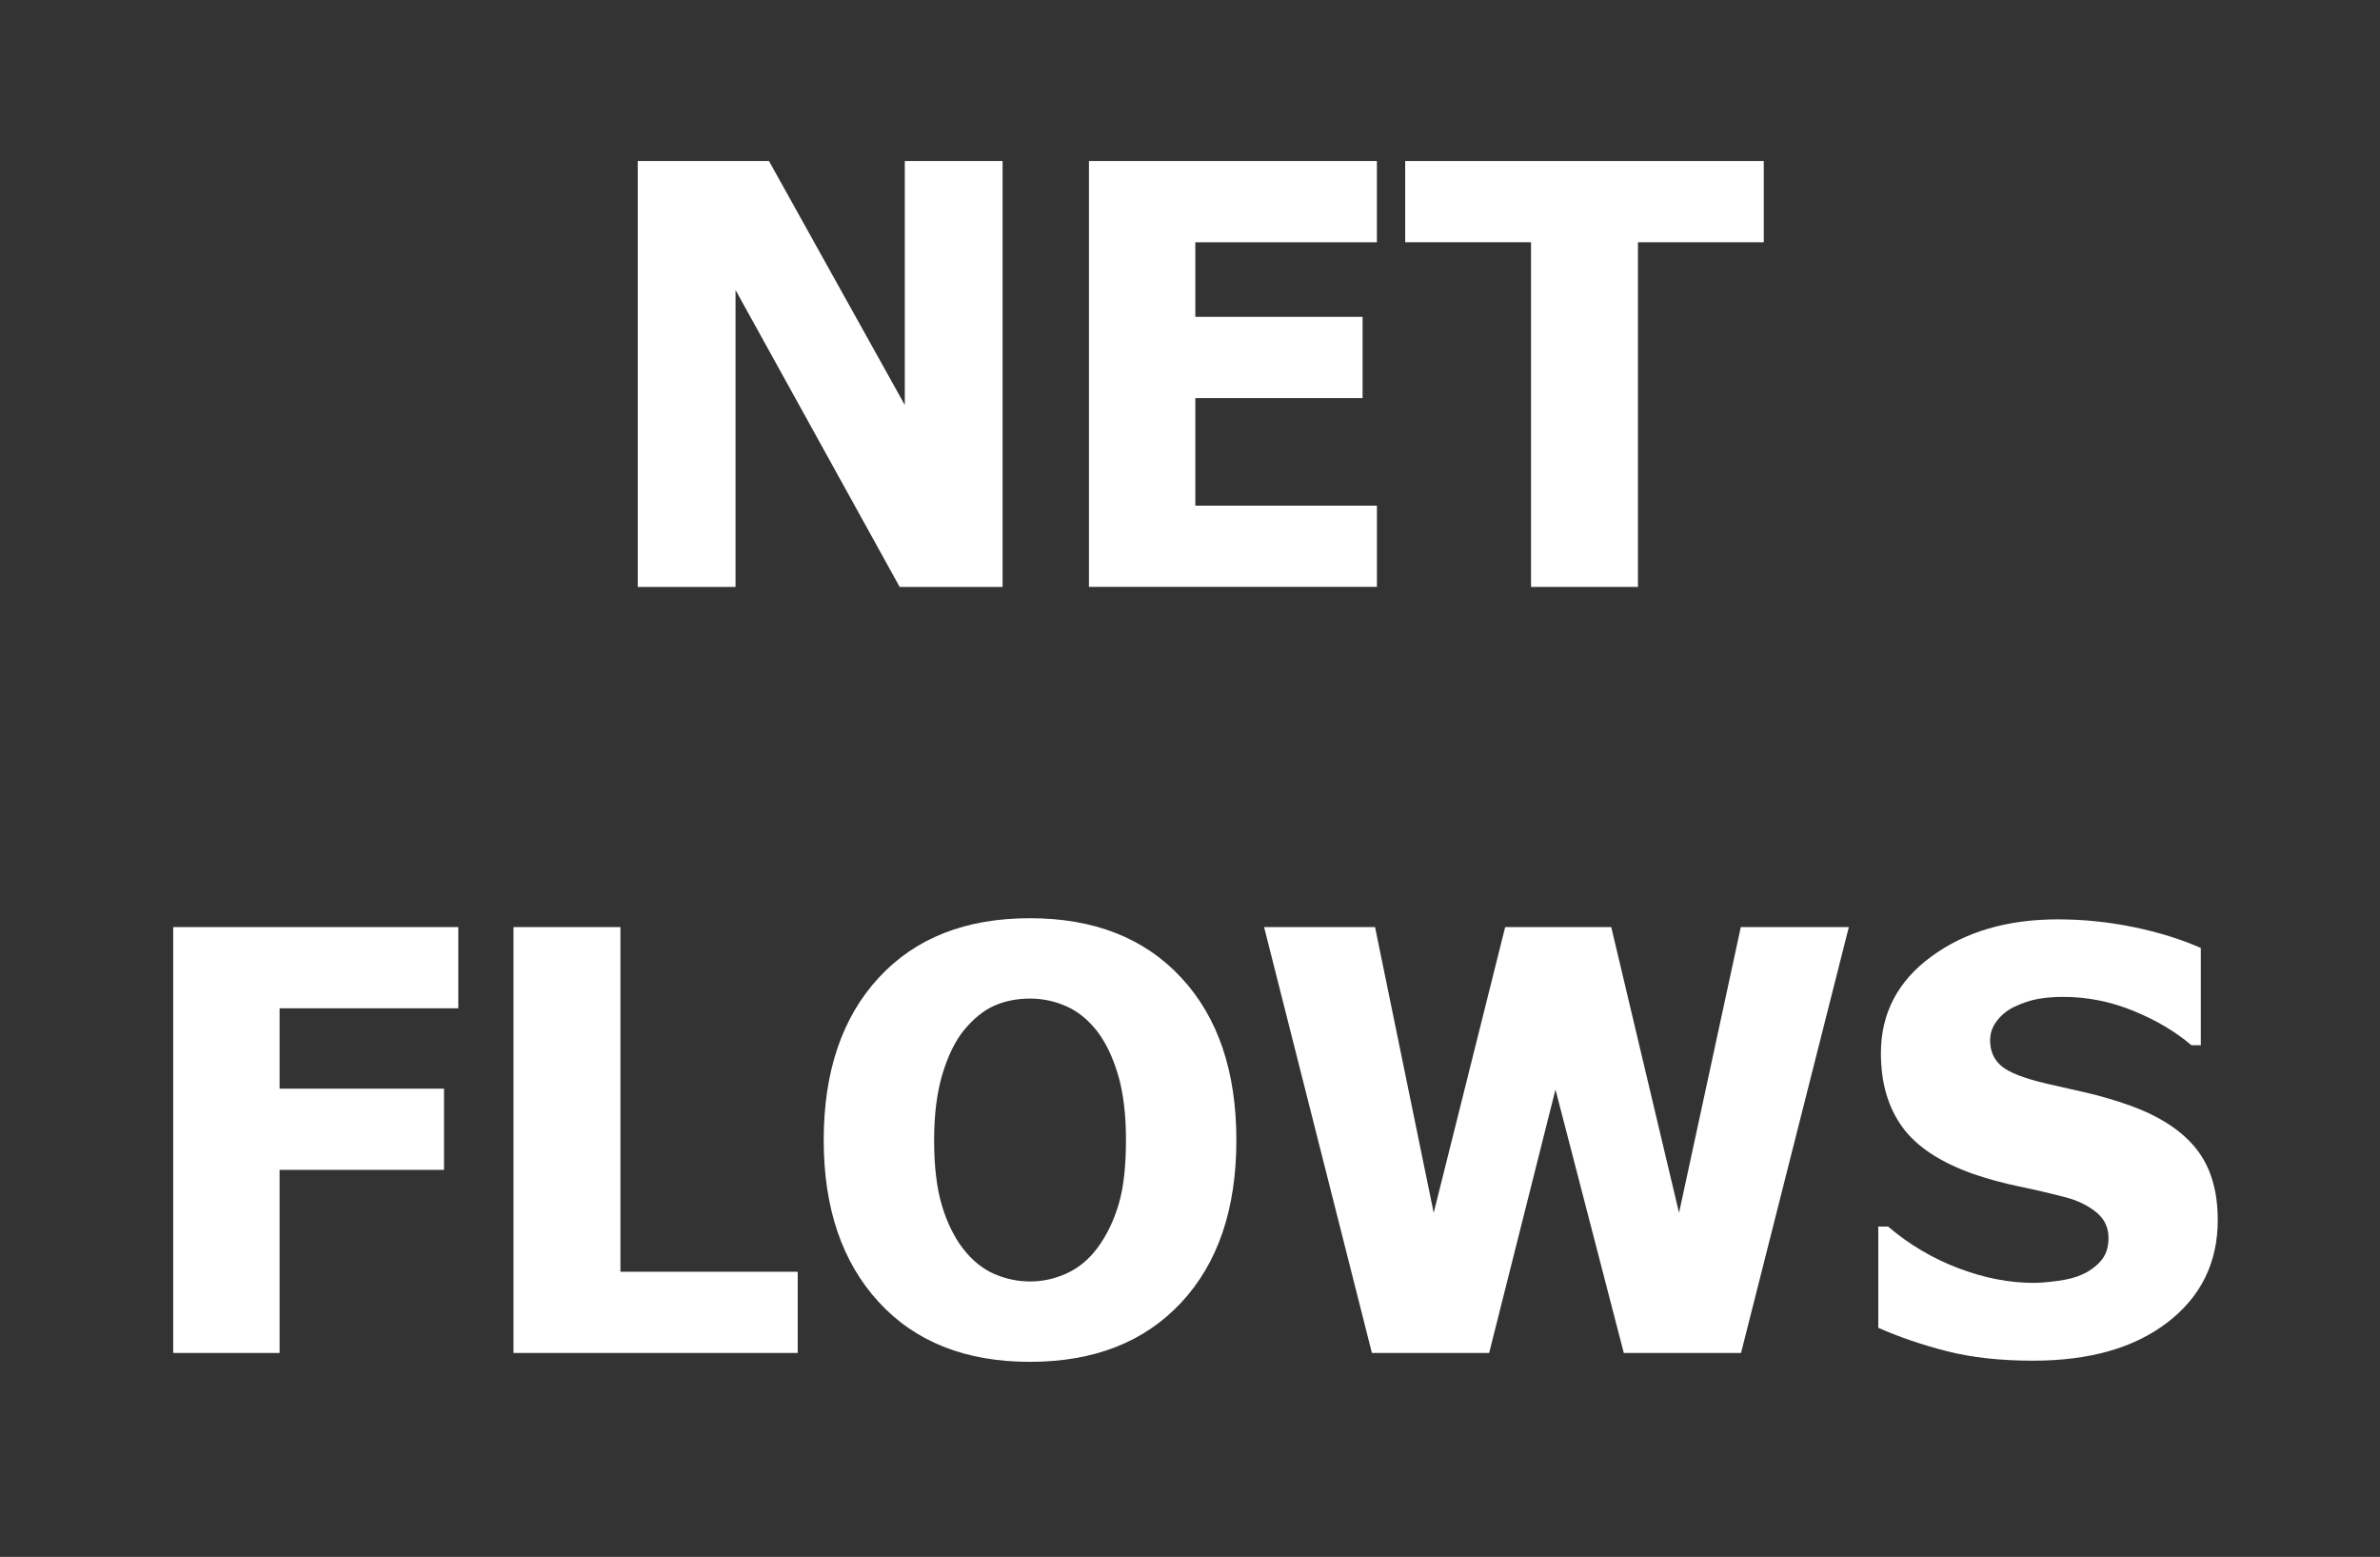
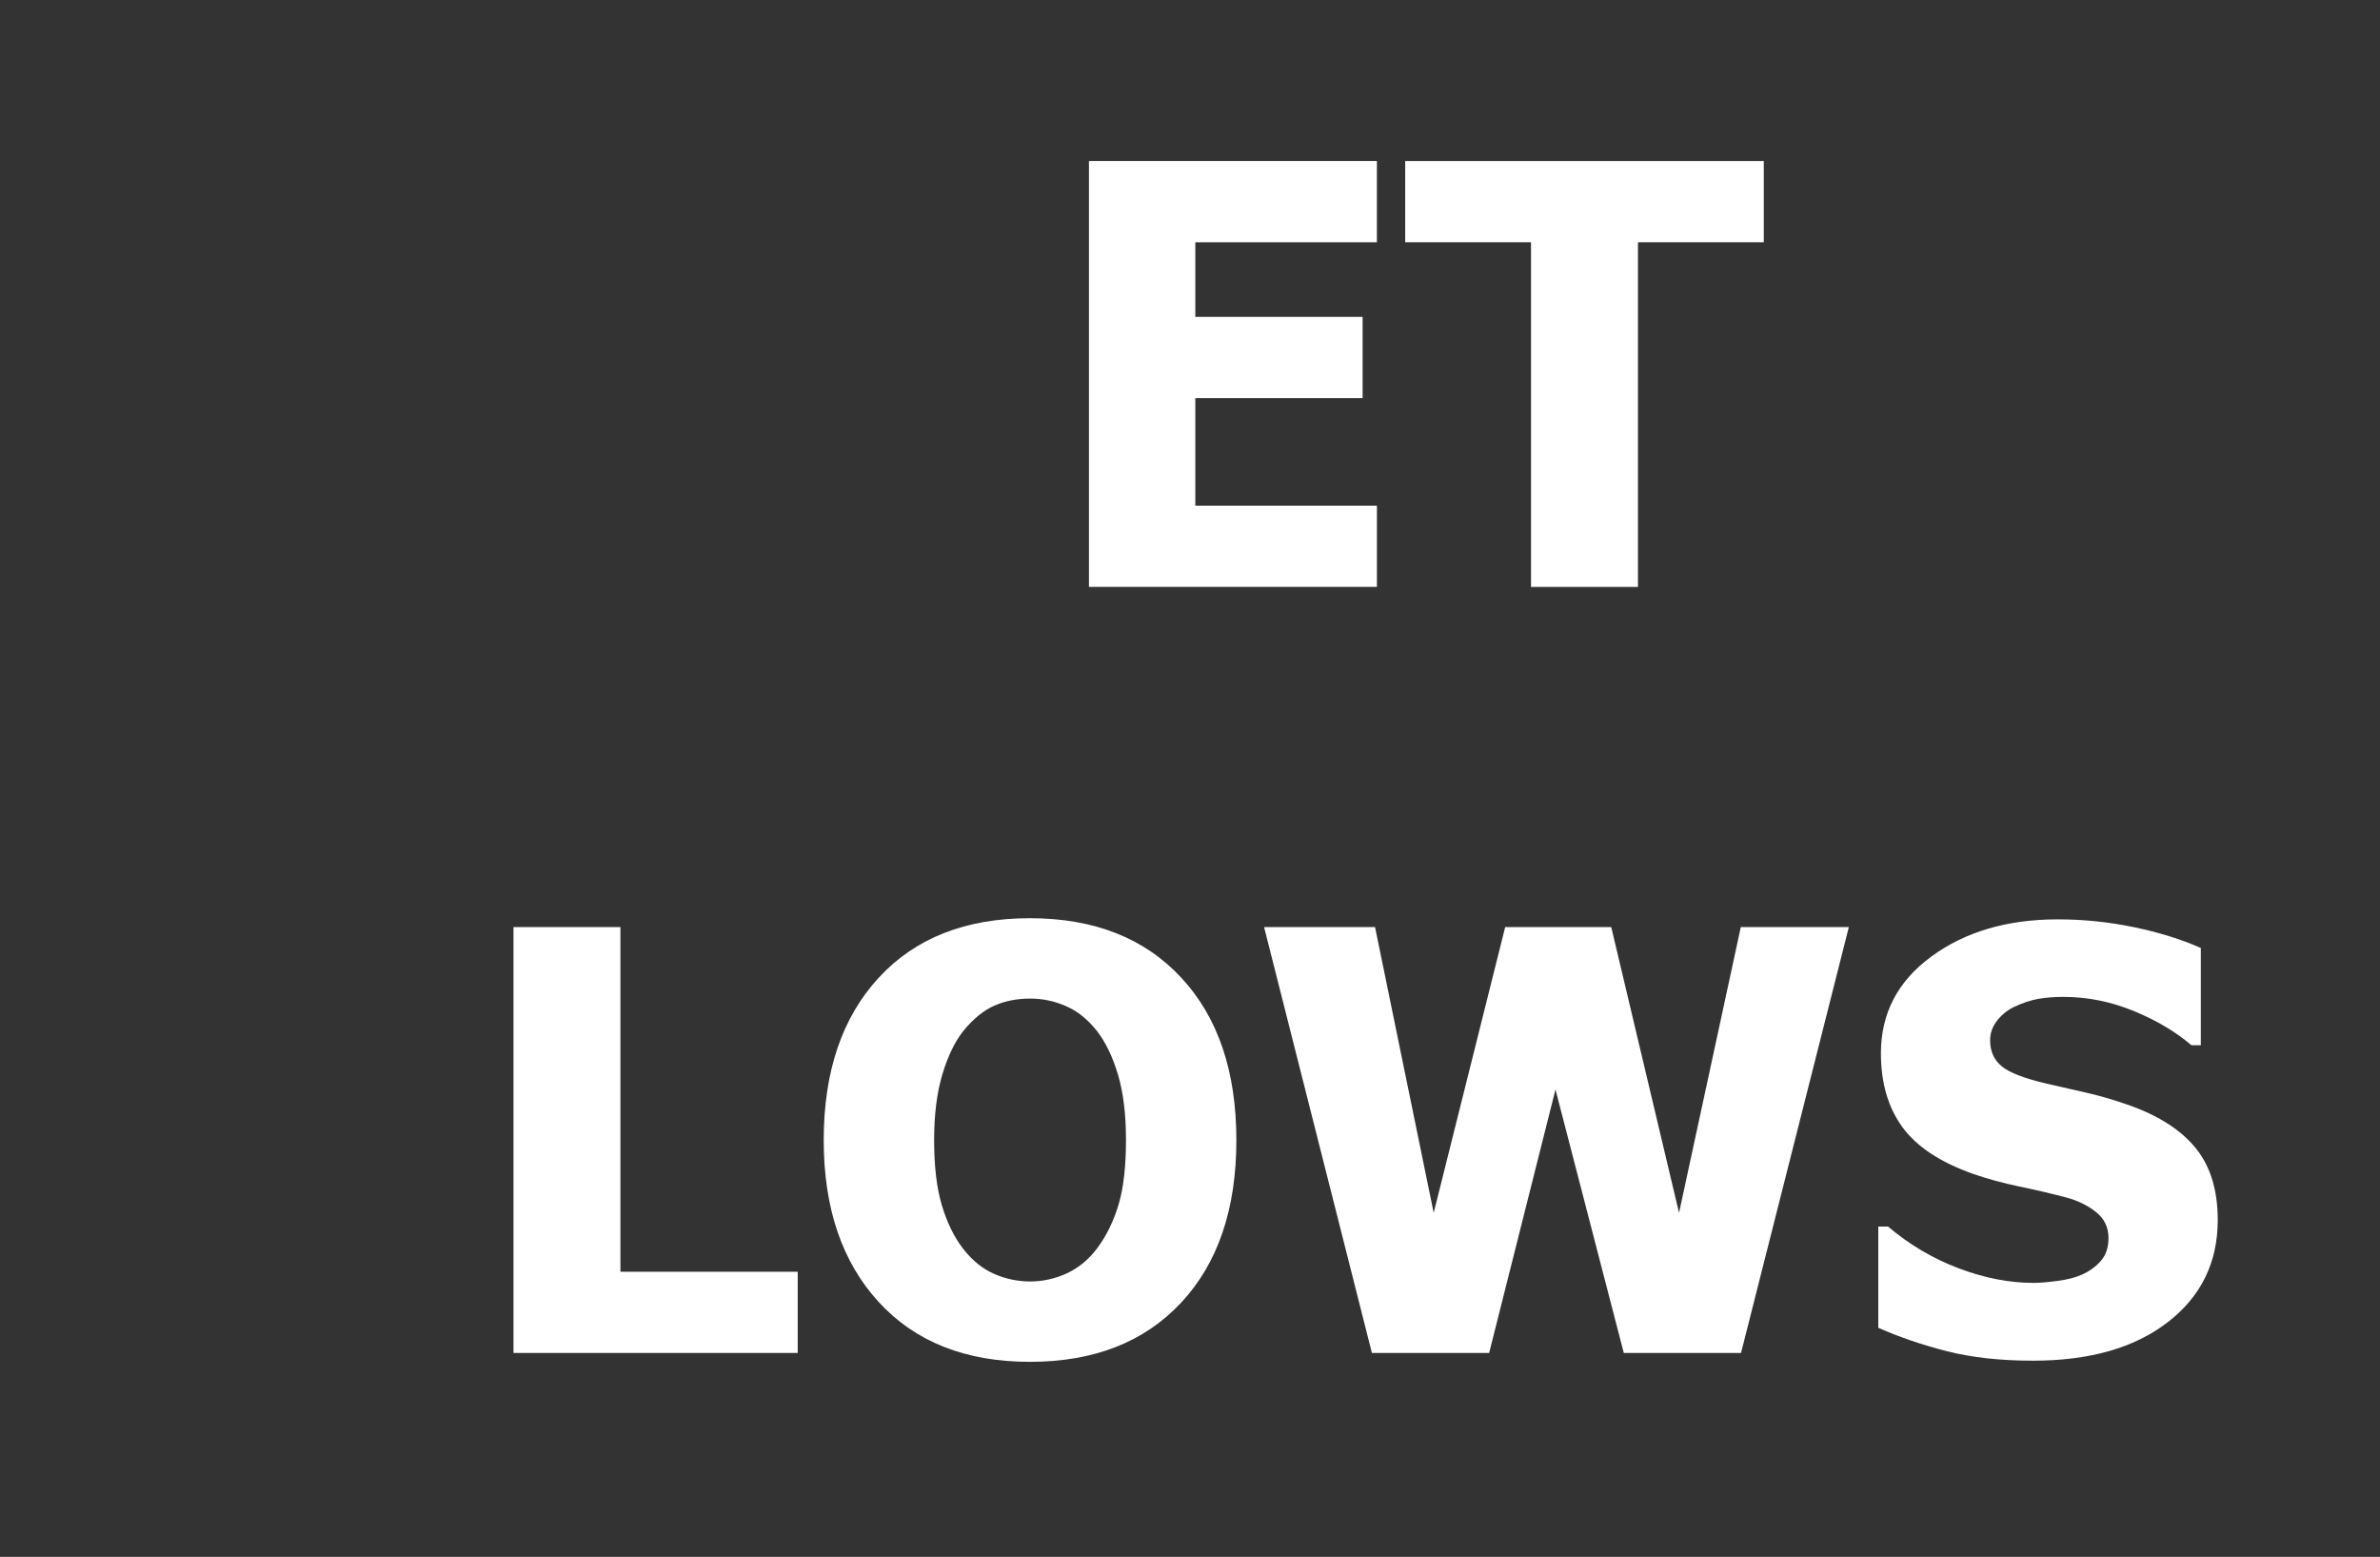
<svg xmlns="http://www.w3.org/2000/svg" version="1.1" id="usOutline" x="0px" y="0px" width="105.667px" height="69.1px" viewBox="0 0 105.667 69.1" enable-background="new 0 0 105.667 69.1" xml:space="preserve">
  <rect x="0" y="0" width="105.667" height="69.1" fill="#333333" stroke="none" />
  <g>
-     <path fill="#FFFFFF" d="M44.513,26.05h-4.57l-7.287-13.178V26.05h-4.342V7.147h5.827l6.03,10.829V7.147h4.342V26.05z" />
    <path fill="#FFFFFF" d="M48.347,26.05V7.147h12.784v3.605H53.07v3.313h7.427v3.605H53.07v4.773h8.062v3.605H48.347z" />
    <path fill="#FFFFFF" d="M67.974,26.05V10.752h-5.586V7.147h15.92v3.605h-5.586V26.05H67.974z" />
-     <path fill="#FFFFFF" d="M20.348,44.752h-7.935v3.567h7.3v3.605h-7.3v8.125H7.69V41.147h12.657V44.752z" />
    <path fill="#FFFFFF" d="M35.417,60.05H22.798V41.147h4.748v15.298h7.871V60.05z" />
    <path fill="#FFFFFF" d="M54.892,50.605c0,3.056-0.817,5.459-2.451,7.211s-3.872,2.628-6.716,2.628   c-2.852,0-5.091-0.887-6.716-2.659c-1.625-1.773-2.438-4.167-2.438-7.18c0-3.038,0.812-5.439,2.438-7.205   c1.625-1.764,3.864-2.646,6.716-2.646c2.844,0,5.083,0.878,6.716,2.635C54.075,45.144,54.892,47.549,54.892,50.605z M49.991,50.592   c0-1.126-0.116-2.084-0.349-2.876c-0.233-0.791-0.544-1.44-0.933-1.948c-0.406-0.517-0.865-0.887-1.377-1.11   c-0.512-0.225-1.043-0.337-1.593-0.337c-0.584,0-1.113,0.104-1.587,0.312c-0.474,0.207-0.931,0.577-1.371,1.11   c-0.389,0.491-0.705,1.143-0.946,1.955s-0.362,1.781-0.362,2.907c0,1.159,0.114,2.122,0.343,2.889   c0.229,0.766,0.542,1.406,0.939,1.923c0.406,0.524,0.868,0.899,1.384,1.124c0.516,0.224,1.049,0.336,1.6,0.336   c0.559,0,1.1-0.121,1.625-0.361c0.525-0.242,0.978-0.616,1.358-1.124c0.406-0.55,0.719-1.191,0.939-1.923   C49.881,52.736,49.991,51.777,49.991,50.592z" />
    <path fill="#FFFFFF" d="M82.085,41.147L77.298,60.05h-5.205L69.06,48.358L66.115,60.05H60.91l-4.787-18.903h4.926l2.604,12.683   l3.174-12.683h4.709l3.01,12.683l2.742-12.683H82.085z" />
    <path fill="#FFFFFF" d="M90.261,60.393c-1.447,0-2.719-0.14-3.815-0.419s-2.114-0.626-3.054-1.041v-4.494h0.432   c0.948,0.804,1.994,1.422,3.137,1.854s2.251,0.647,3.326,0.647c0.271,0,0.628-0.029,1.072-0.089s0.802-0.152,1.072-0.279   c0.33-0.144,0.609-0.345,0.838-0.604c0.229-0.258,0.344-0.599,0.344-1.021c0-0.474-0.187-0.859-0.559-1.155   c-0.373-0.296-0.817-0.512-1.334-0.647c-0.643-0.169-1.33-0.33-2.062-0.482s-1.416-0.339-2.051-0.559   c-1.464-0.517-2.514-1.21-3.148-2.082s-0.951-1.964-0.951-3.275c0-1.77,0.748-3.201,2.246-4.297   c1.498-1.097,3.369-1.645,5.611-1.645c1.126,0,2.246,0.114,3.358,0.343s2.11,0.538,2.989,0.927v4.316h-0.418   c-0.703-0.601-1.561-1.108-2.571-1.523c-1.011-0.414-2.05-0.622-3.116-0.622c-0.415,0-0.787,0.03-1.117,0.089   s-0.678,0.174-1.041,0.343c-0.297,0.136-0.553,0.337-0.769,0.603c-0.216,0.268-0.323,0.565-0.323,0.896   c0,0.482,0.171,0.865,0.514,1.149c0.343,0.283,1.005,0.539,1.986,0.768c0.635,0.144,1.246,0.283,1.835,0.419   s1.217,0.321,1.886,0.559c1.312,0.474,2.287,1.11,2.926,1.911c0.639,0.799,0.959,1.855,0.959,3.167c0,1.879-0.738,3.39-2.216,4.532   S92.775,60.393,90.261,60.393z" />
  </g>
</svg>